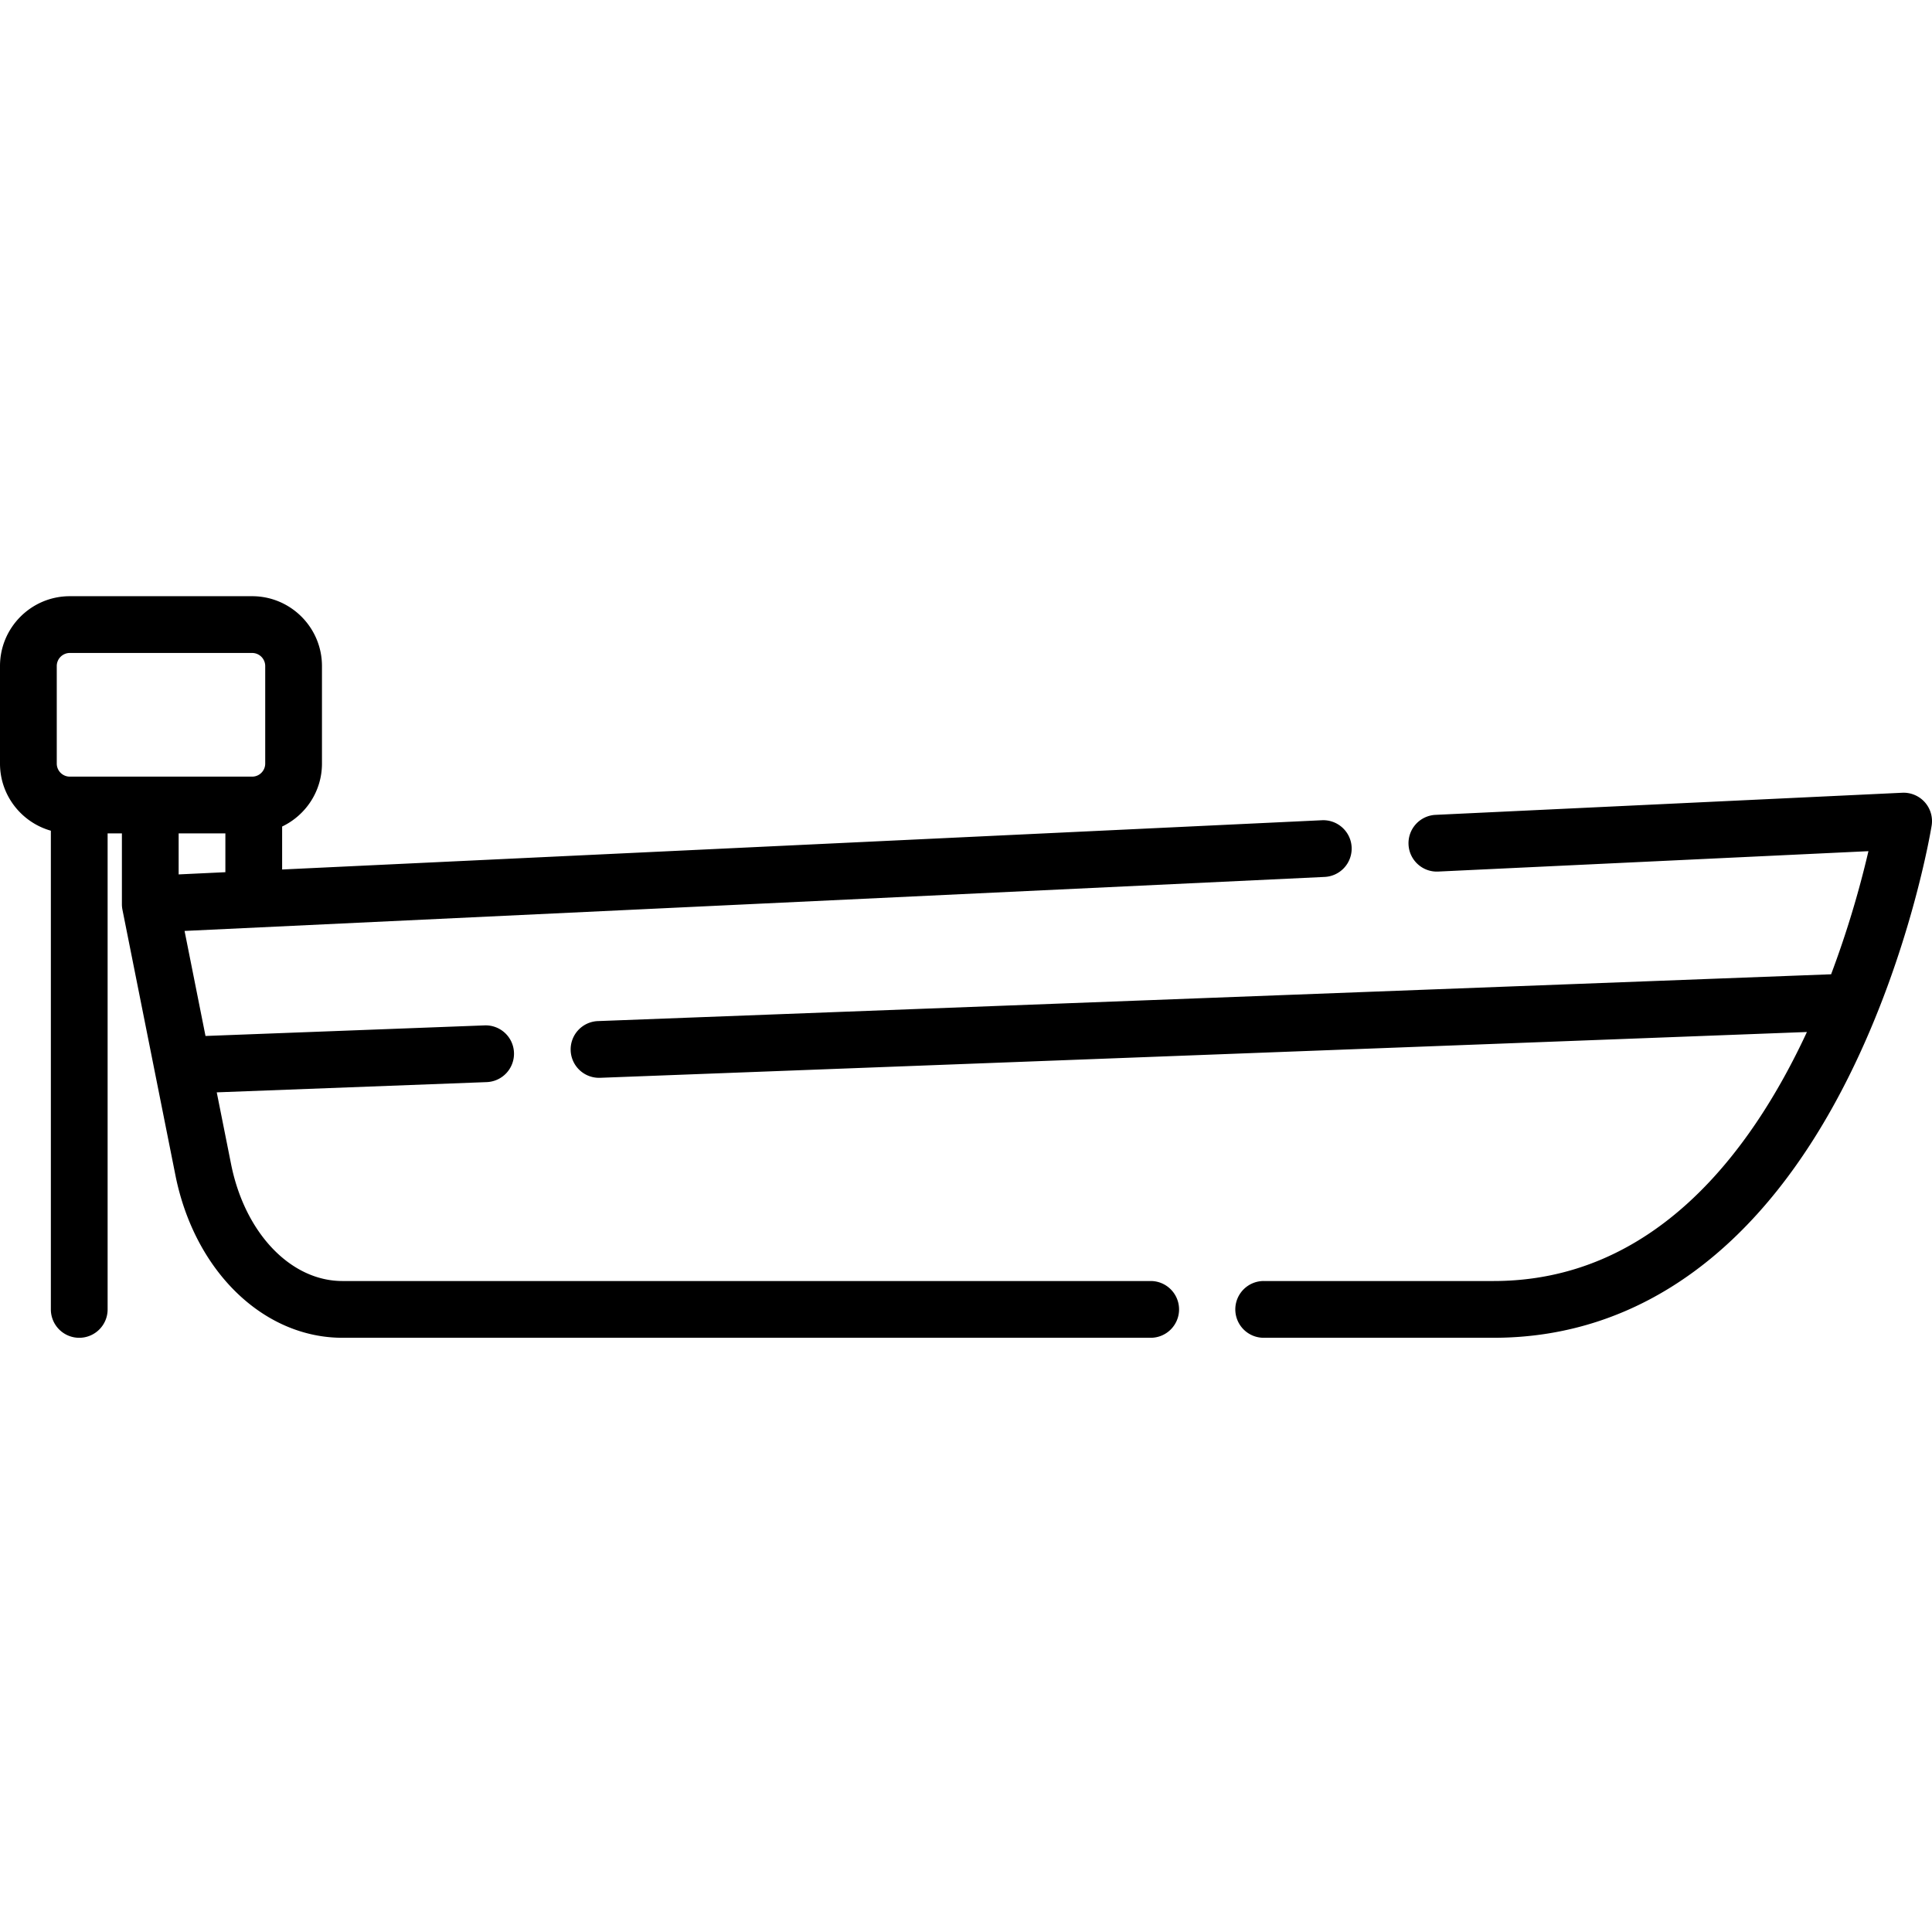
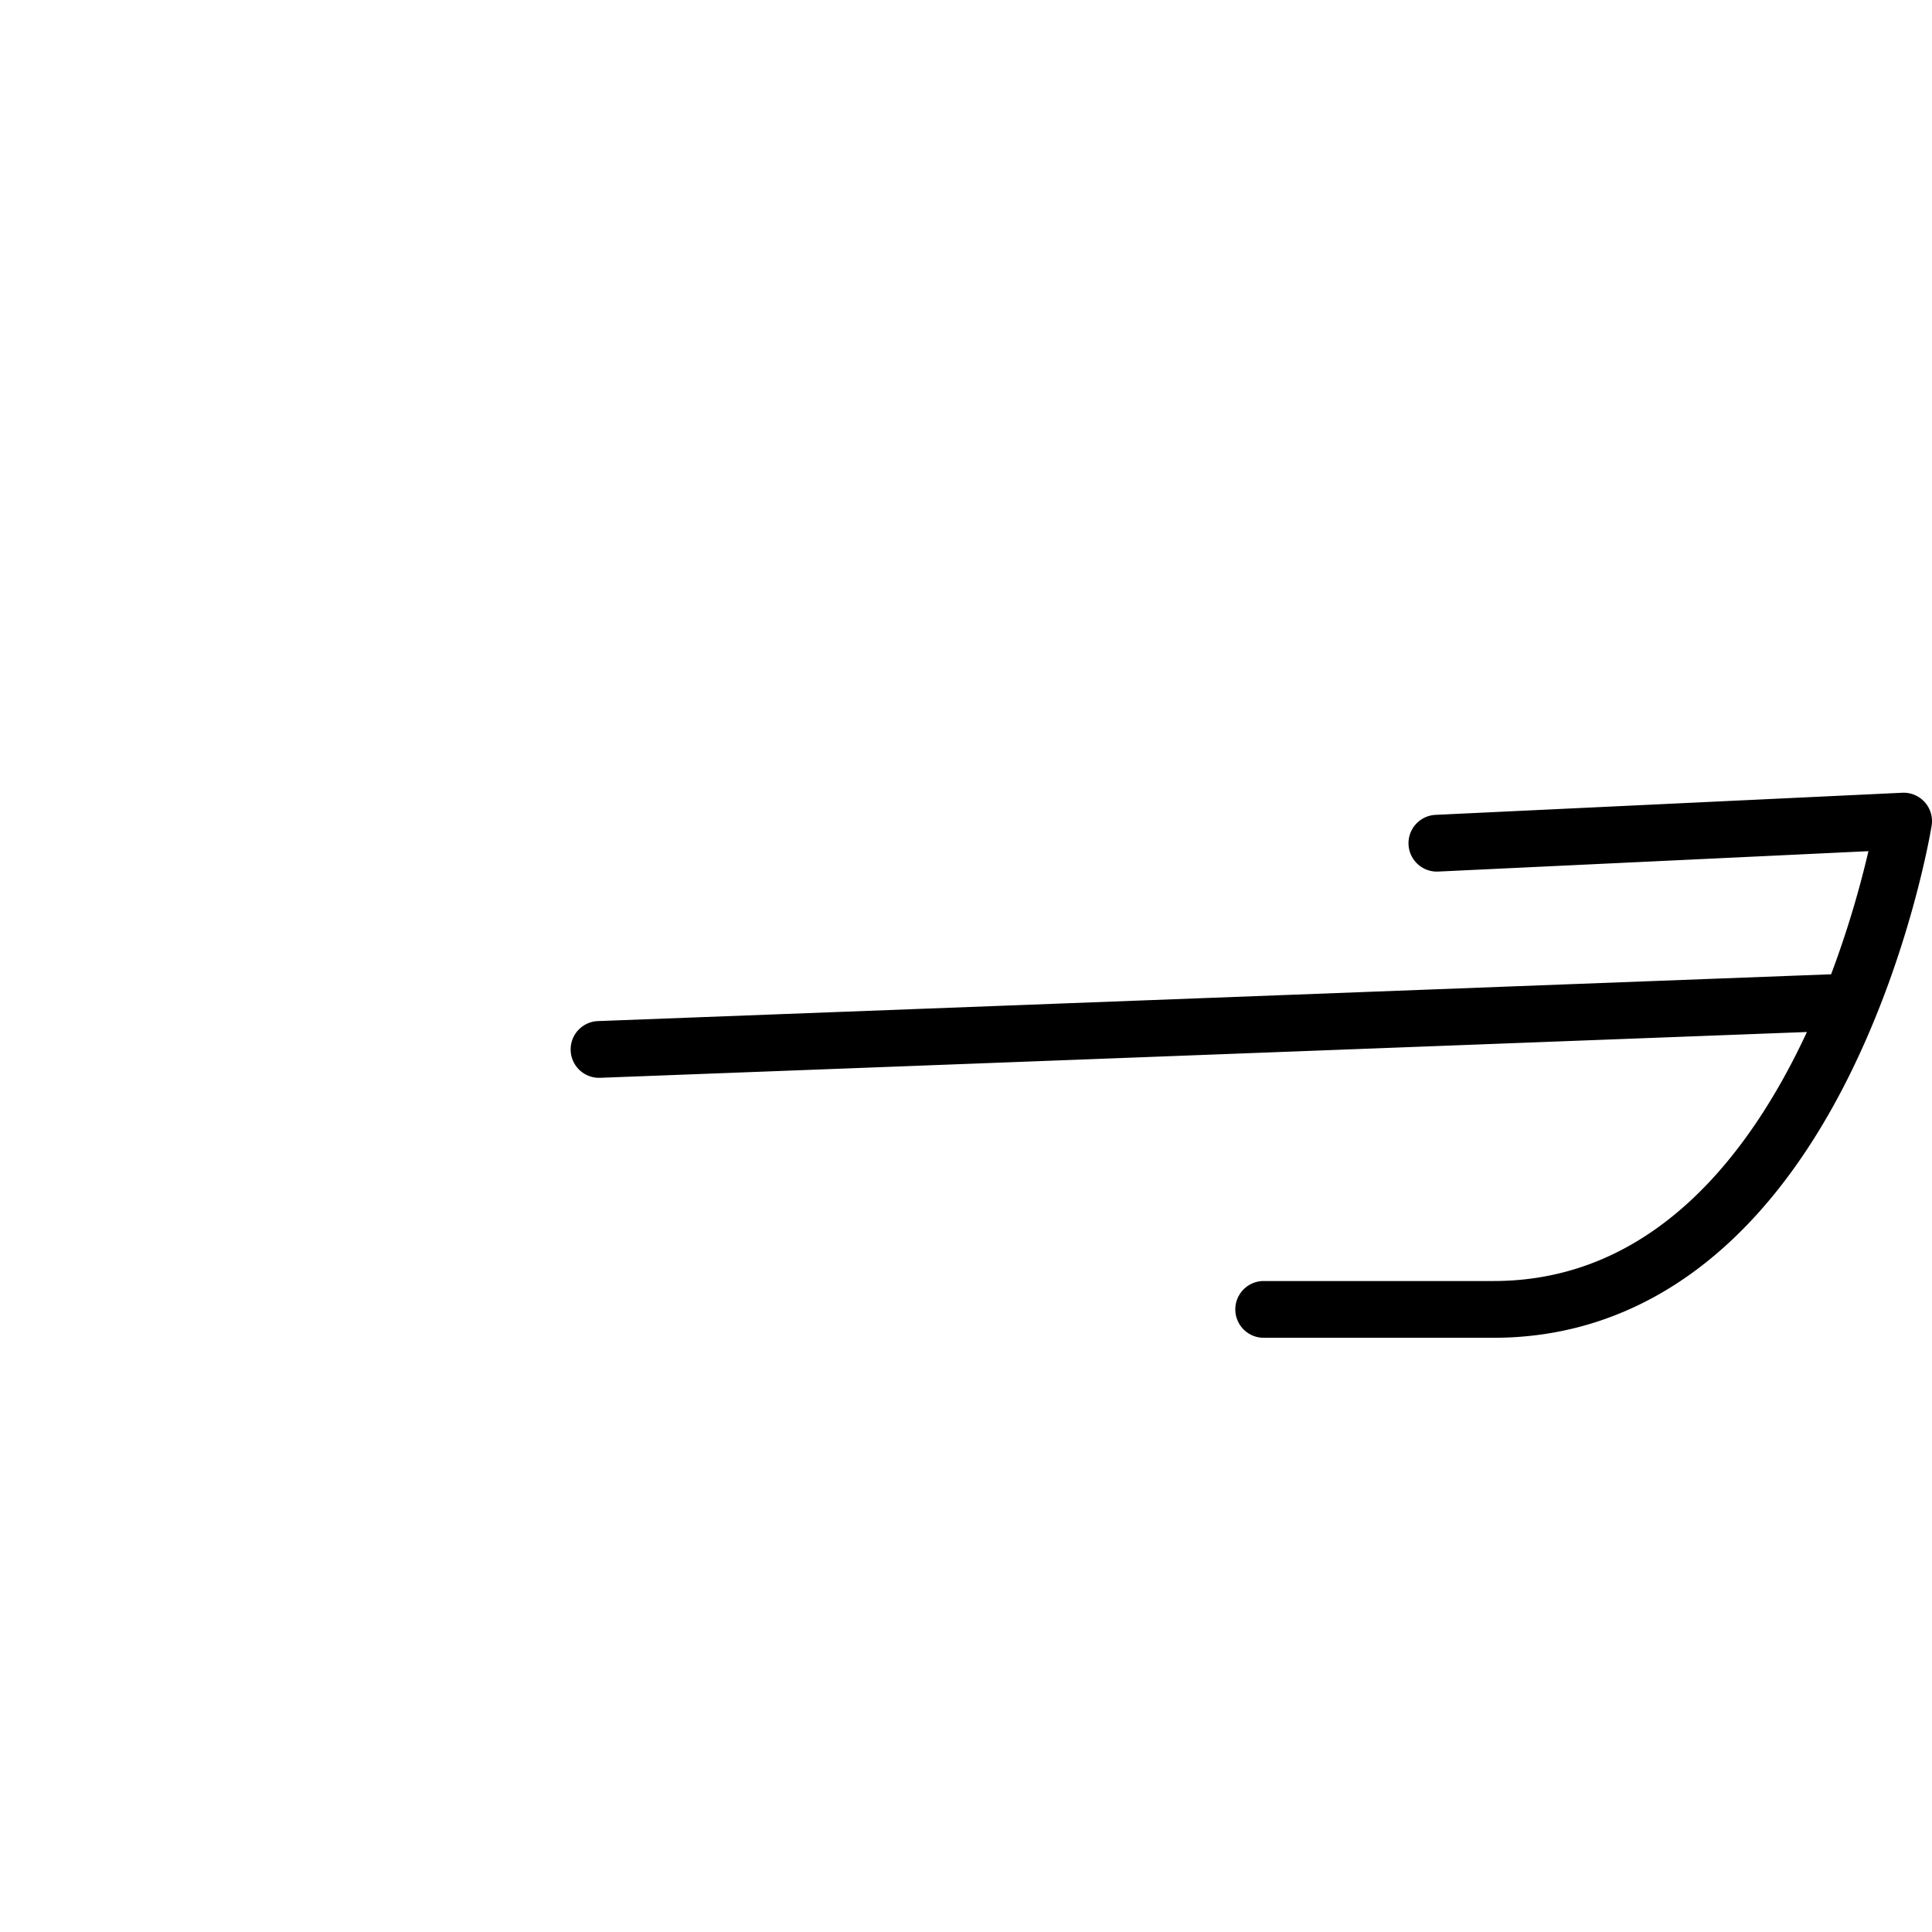
<svg xmlns="http://www.w3.org/2000/svg" width="512pt" height="512pt" viewBox="0 -158 512.002 512">
  <path d="M510.09 54.59a7.55 7.55 0 0 0-5.965-2.504l-123.688 5.86a7.525 7.525 0 0 0-7.16 7.87c.2 4.149 3.727 7.36 7.871 7.157l114.008-5.403a261.975 261.975 0 0 1-9.89 32.625l-326.801 12.403a7.516 7.516 0 0 0-7.23 7.8 7.517 7.517 0 0 0 7.507 7.235c.098 0 .196 0 .293-.004l319.82-12.137c-14.94 32.184-40.707 65.992-83.042 65.992H334.98a7.522 7.522 0 1 0 0 15.043h60.833c38.898 0 71.382-23.808 93.945-68.855 16.531-33.004 21.926-65.504 22.148-66.871a7.526 7.526 0 0 0-1.816-6.211zm0 0" />
-   <path d="M304.941 181.484H90.746c-13.734 0-25.871-12.746-29.512-30.996l-3.793-19.004 71.54-2.714a7.522 7.522 0 0 0 7.23-7.801 7.505 7.505 0 0 0-7.8-7.23l-73.95 2.804-5.55-27.836 302.132-14.312a7.52 7.52 0 0 0 7.156-7.868c-.195-4.148-3.73-7.347-7.87-7.156L74.768 72.426V61.039C81 58.06 85.325 51.711 85.325 44.355V18.504C85.324 8.3 77.027 0 66.824 0H18.5C8.3 0 0 8.3 0 18.504v25.851c0 8.458 5.715 15.594 13.477 17.79v126.863a7.521 7.521 0 0 0 7.523 7.52 7.52 7.52 0 0 0 7.52-7.52V62.859h3.785v18.75c0 .489.05.996.144 1.473l14.035 70.348c5.059 25.375 23.262 43.097 44.262 43.097h214.2a7.52 7.52 0 0 0 7.519-7.52c-.004-4.155-3.371-7.523-7.524-7.523zM18.5 47.816a3.462 3.462 0 0 1-3.457-3.46V18.503a3.464 3.464 0 0 1 3.457-3.461h48.324a3.468 3.468 0 0 1 3.461 3.46v25.852c0 1.91-1.55 3.461-3.46 3.461zM47.344 62.86h12.383v10.282l-12.383.586zm0 0" />
</svg>